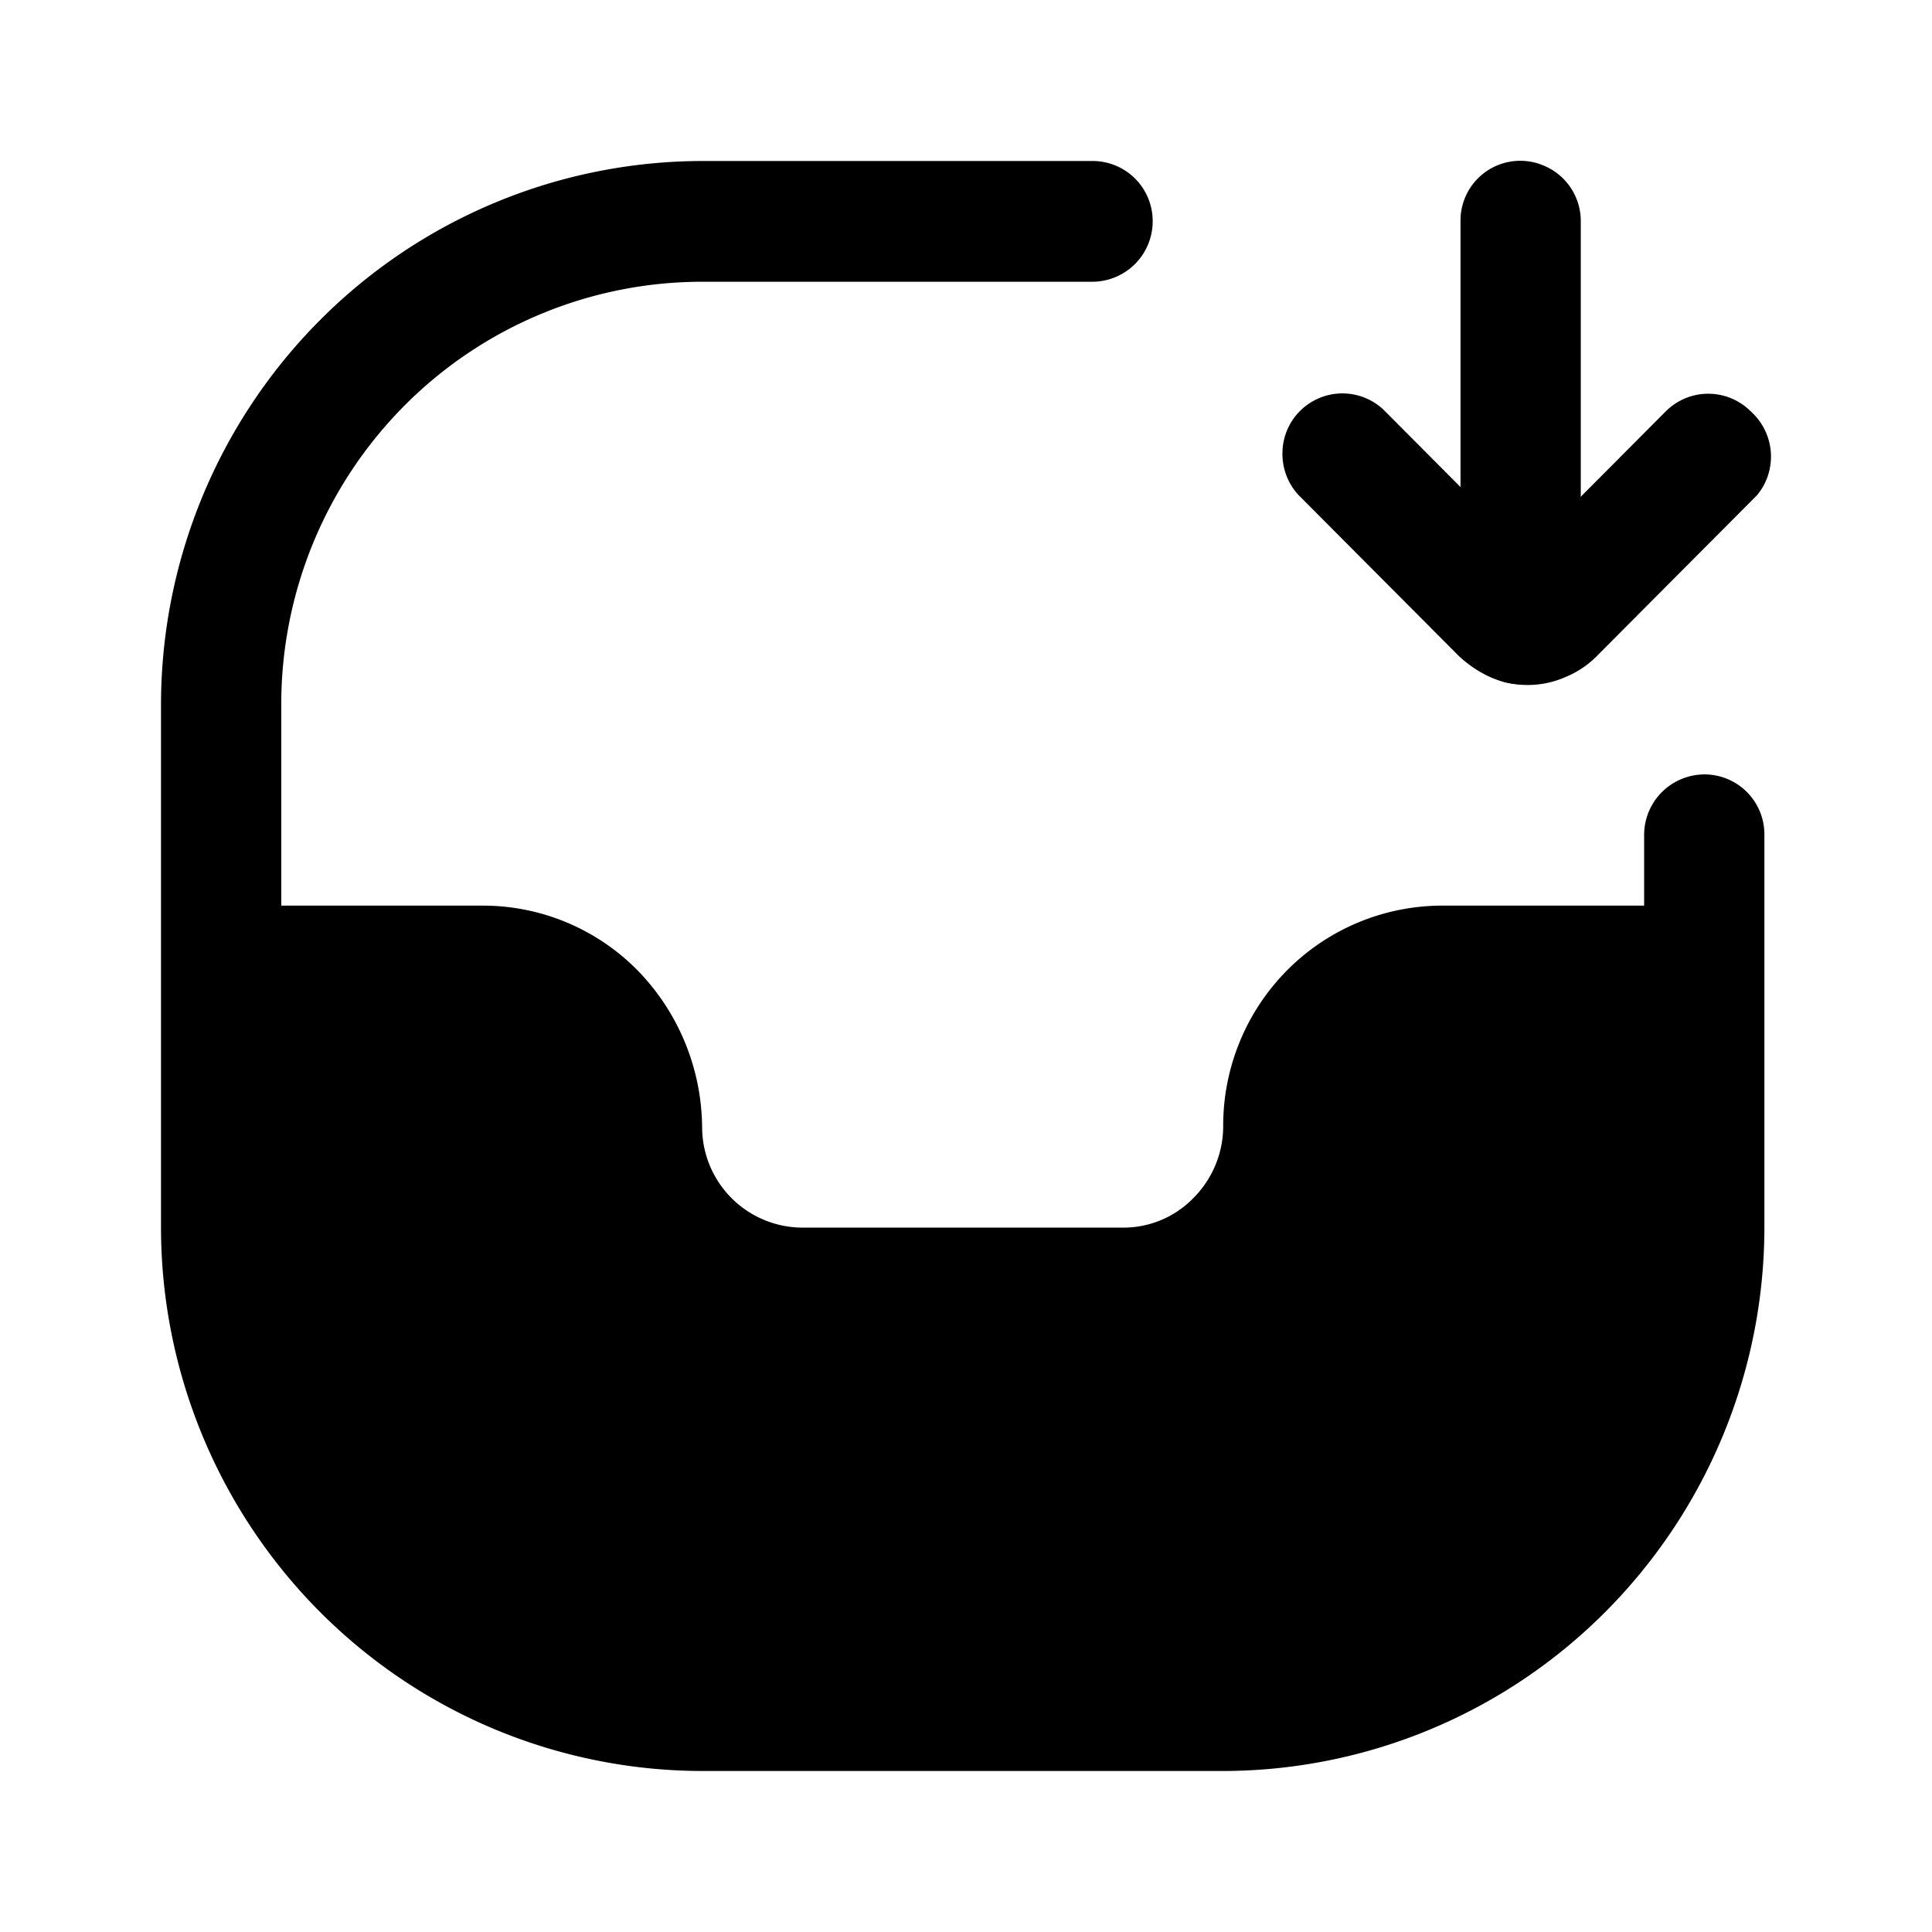
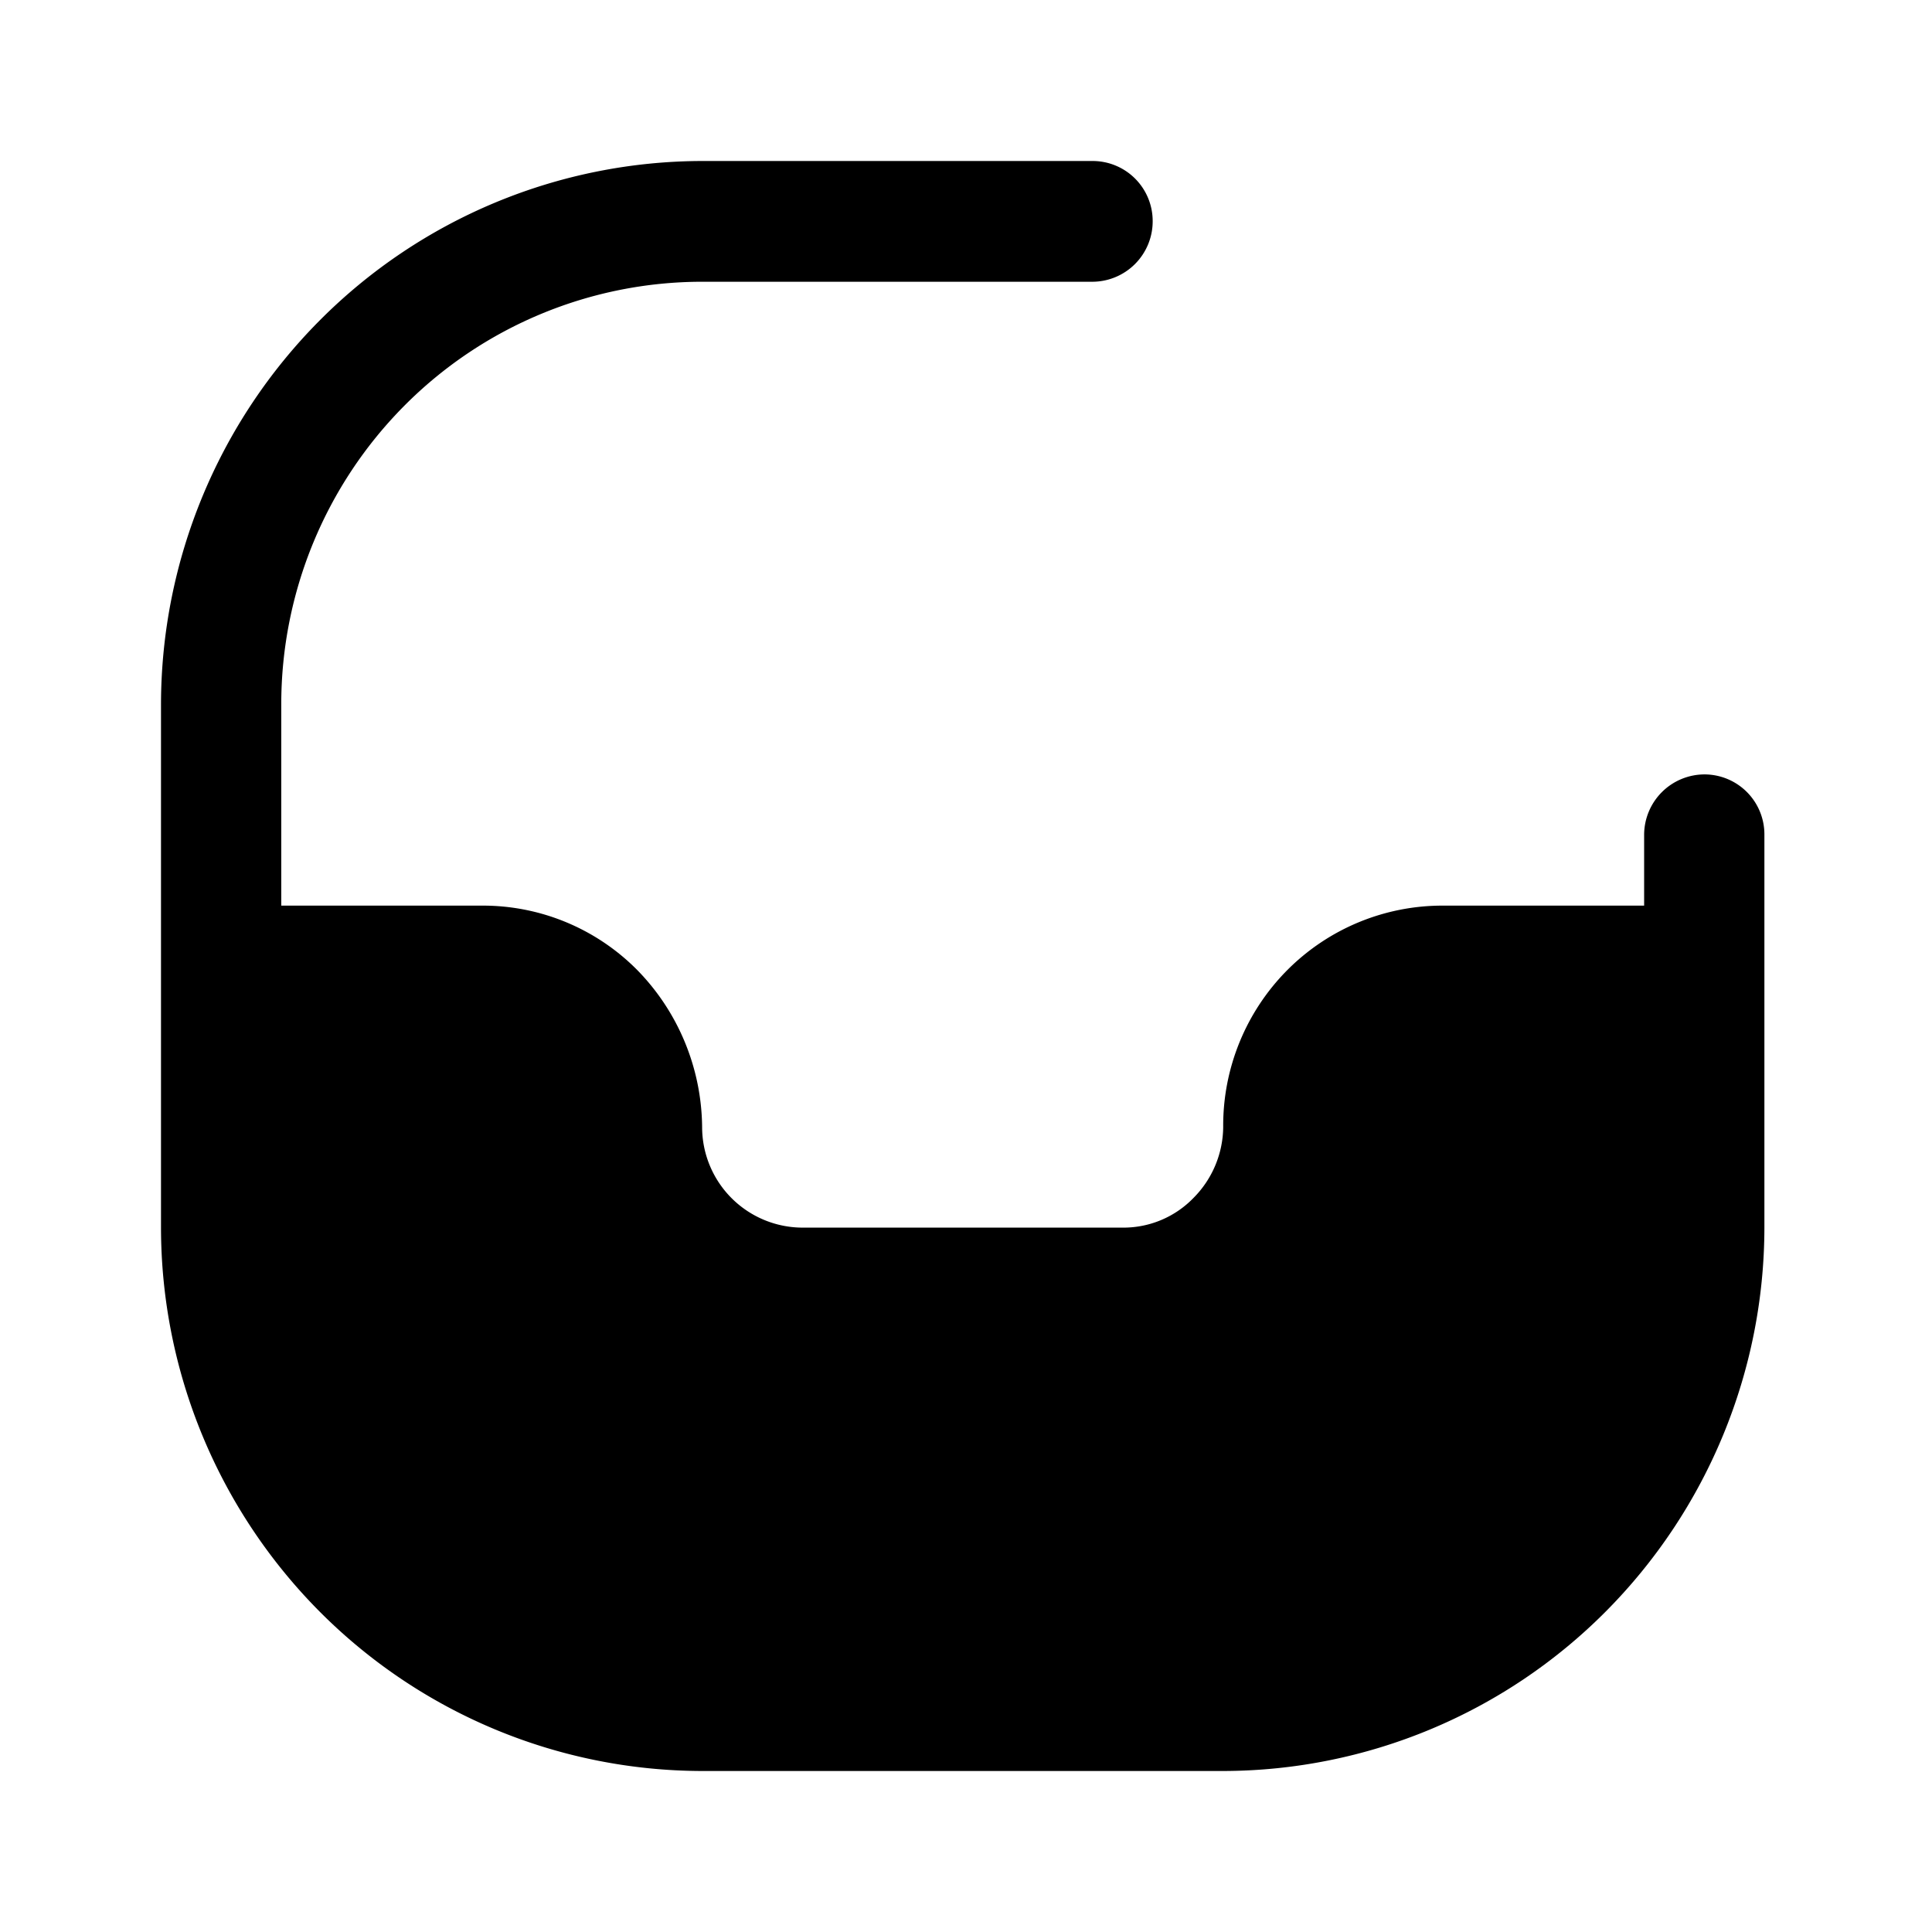
<svg xmlns="http://www.w3.org/2000/svg" width="800" height="800" viewBox="0 0 24 24">
  <path fill="currentColor" d="M21.918 10.37v4.88a6.775 6.775 0 0 1-1.972 4.77a6.718 6.718 0 0 1-4.75 1.98H8.721a6.718 6.718 0 0 1-4.75-1.98A6.774 6.774 0 0 1 2 15.25v-6.5a6.774 6.774 0 0 1 1.972-4.77A6.718 6.718 0 0 1 8.722 2h4.85a.746.746 0 0 1 .747.75a.751.751 0 0 1-.747.75h-4.85a5.218 5.218 0 0 0-3.697 1.538A5.261 5.261 0 0 0 3.494 8.75v2.5h2.49a2.697 2.697 0 0 1 1.932.8c.51.52.799 1.22.806 1.95a1.25 1.25 0 0 0 1.245 1.25h3.984a1.21 1.21 0 0 0 .876-.37c.233-.234.365-.55.368-.88a2.74 2.74 0 0 1 .797-1.95a2.719 2.719 0 0 1 1.942-.8h2.49v-.88a.752.752 0 0 1 .747-.75a.745.745 0 0 1 .747.75" />
-   <path fill="currentColor" d="M18.88 8.5a.745.745 0 0 1-.737-.75v-5a.742.742 0 0 1 1.026-.696a.746.746 0 0 1 .468.696v5a.761.761 0 0 1-.757.75" />
-   <path fill="currentColor" d="M21.748 5.11a.745.745 0 0 0-1.055 0l-.996 1l-.747.75l-1.763-1.77a.745.745 0 0 0-1.256.535a.752.752 0 0 0 .2.525l1.992 2c.12.112.258.204.409.27a1.161 1.161 0 0 0 .916-.01c.146-.06.278-.148.388-.26l1.992-2a.752.752 0 0 0-.08-1.04" />
</svg>